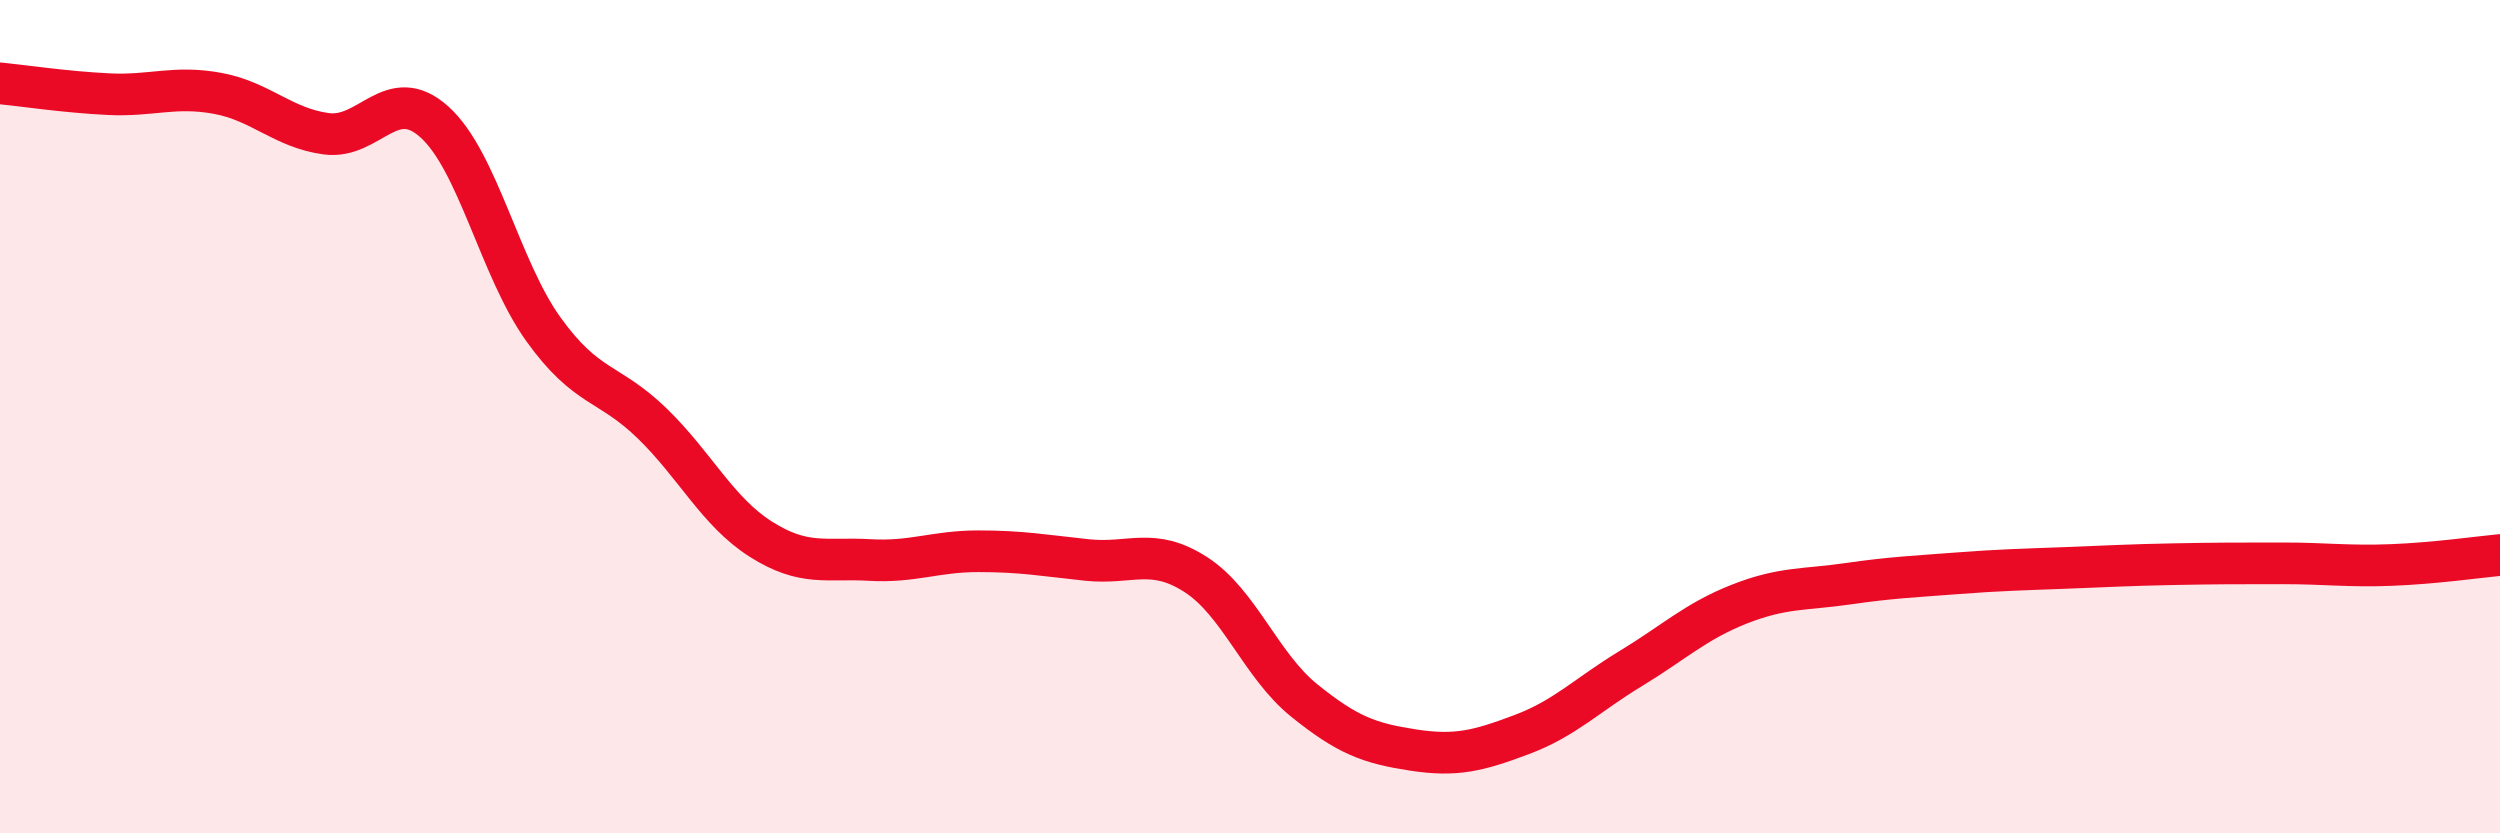
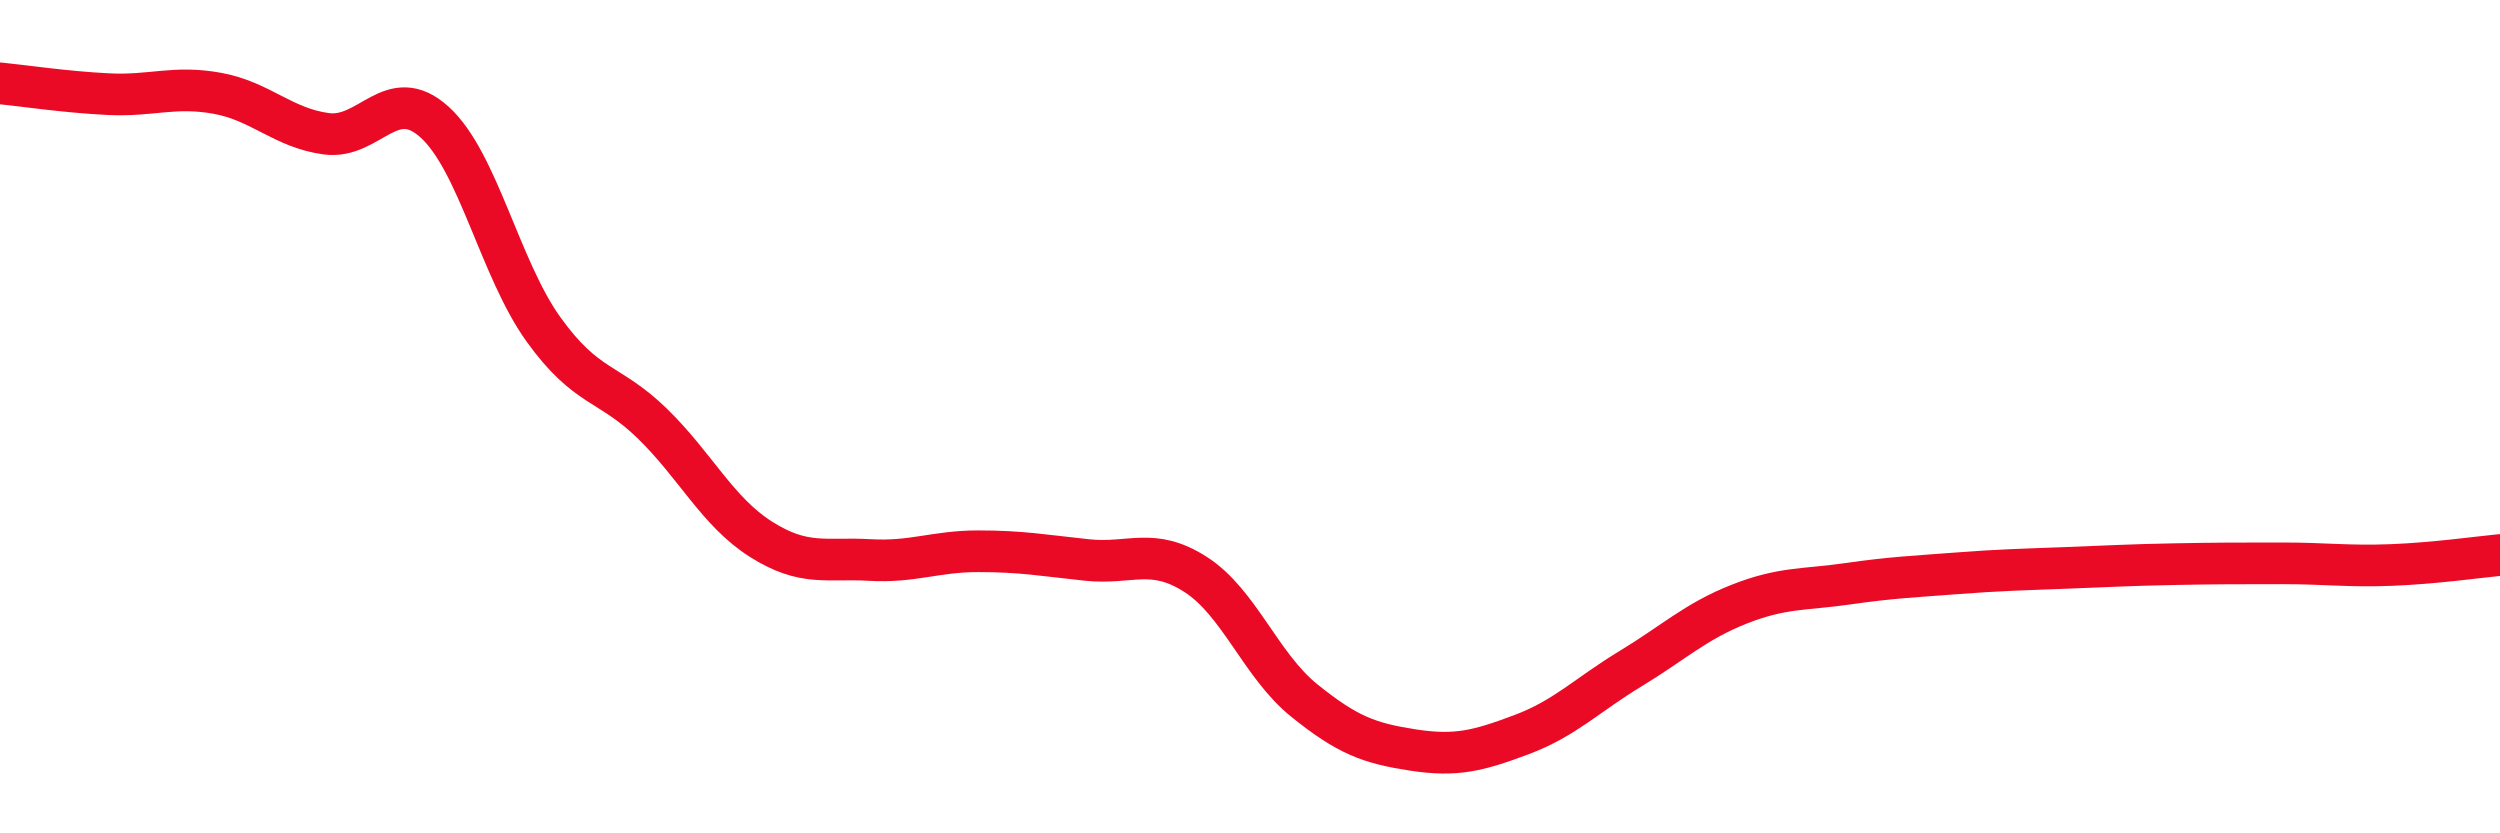
<svg xmlns="http://www.w3.org/2000/svg" width="60" height="20" viewBox="0 0 60 20">
-   <path d="M 0,2 C 0.52,2.05 1.57,2.21 2.61,2.26 C 3.65,2.31 4.18,2.05 5.22,2.24 C 6.26,2.43 6.79,3.07 7.83,3.21 C 8.87,3.35 9.39,1.99 10.43,2.93 C 11.47,3.87 12,6.45 13.04,7.9 C 14.08,9.35 14.61,9.15 15.65,10.16 C 16.69,11.17 17.22,12.28 18.26,12.94 C 19.3,13.6 19.83,13.38 20.87,13.44 C 21.91,13.5 22.44,13.23 23.48,13.23 C 24.52,13.23 25.05,13.33 26.09,13.44 C 27.13,13.55 27.66,13.12 28.7,13.79 C 29.74,14.46 30.26,15.97 31.3,16.81 C 32.34,17.65 32.87,17.84 33.91,18 C 34.95,18.16 35.48,18.02 36.52,17.63 C 37.56,17.24 38.09,16.68 39.13,16.05 C 40.17,15.42 40.7,14.91 41.74,14.5 C 42.78,14.09 43.31,14.16 44.35,14.01 C 45.39,13.86 45.92,13.84 46.96,13.76 C 48,13.68 48.53,13.67 49.57,13.63 C 50.61,13.59 51.13,13.56 52.17,13.54 C 53.21,13.52 53.74,13.52 54.78,13.52 C 55.82,13.52 56.35,13.6 57.39,13.56 C 58.43,13.52 59.48,13.37 60,13.32L60 20L0 20Z" fill="#EB0A25" opacity="0.1" stroke-linecap="round" stroke-linejoin="round" />
  <path d="M 0,2 C 0.52,2.05 1.57,2.21 2.61,2.26 C 3.65,2.31 4.18,2.05 5.22,2.24 C 6.26,2.43 6.79,3.07 7.83,3.21 C 8.87,3.35 9.39,1.99 10.43,2.93 C 11.47,3.87 12,6.45 13.04,7.9 C 14.08,9.35 14.61,9.15 15.65,10.16 C 16.69,11.17 17.22,12.28 18.26,12.94 C 19.3,13.6 19.83,13.38 20.87,13.44 C 21.91,13.5 22.44,13.23 23.48,13.23 C 24.52,13.23 25.05,13.33 26.09,13.44 C 27.13,13.55 27.66,13.12 28.7,13.79 C 29.74,14.46 30.26,15.97 31.3,16.81 C 32.34,17.65 32.87,17.84 33.91,18 C 34.95,18.16 35.48,18.02 36.52,17.63 C 37.56,17.24 38.09,16.68 39.13,16.05 C 40.17,15.42 40.7,14.91 41.74,14.5 C 42.78,14.09 43.31,14.16 44.35,14.01 C 45.39,13.86 45.92,13.84 46.96,13.76 C 48,13.68 48.53,13.67 49.57,13.63 C 50.61,13.59 51.13,13.56 52.17,13.54 C 53.21,13.52 53.74,13.52 54.78,13.52 C 55.82,13.52 56.35,13.6 57.39,13.56 C 58.43,13.52 59.48,13.37 60,13.32" stroke="#EB0A25" stroke-width="1" fill="none" stroke-linecap="round" stroke-linejoin="round" />
</svg>